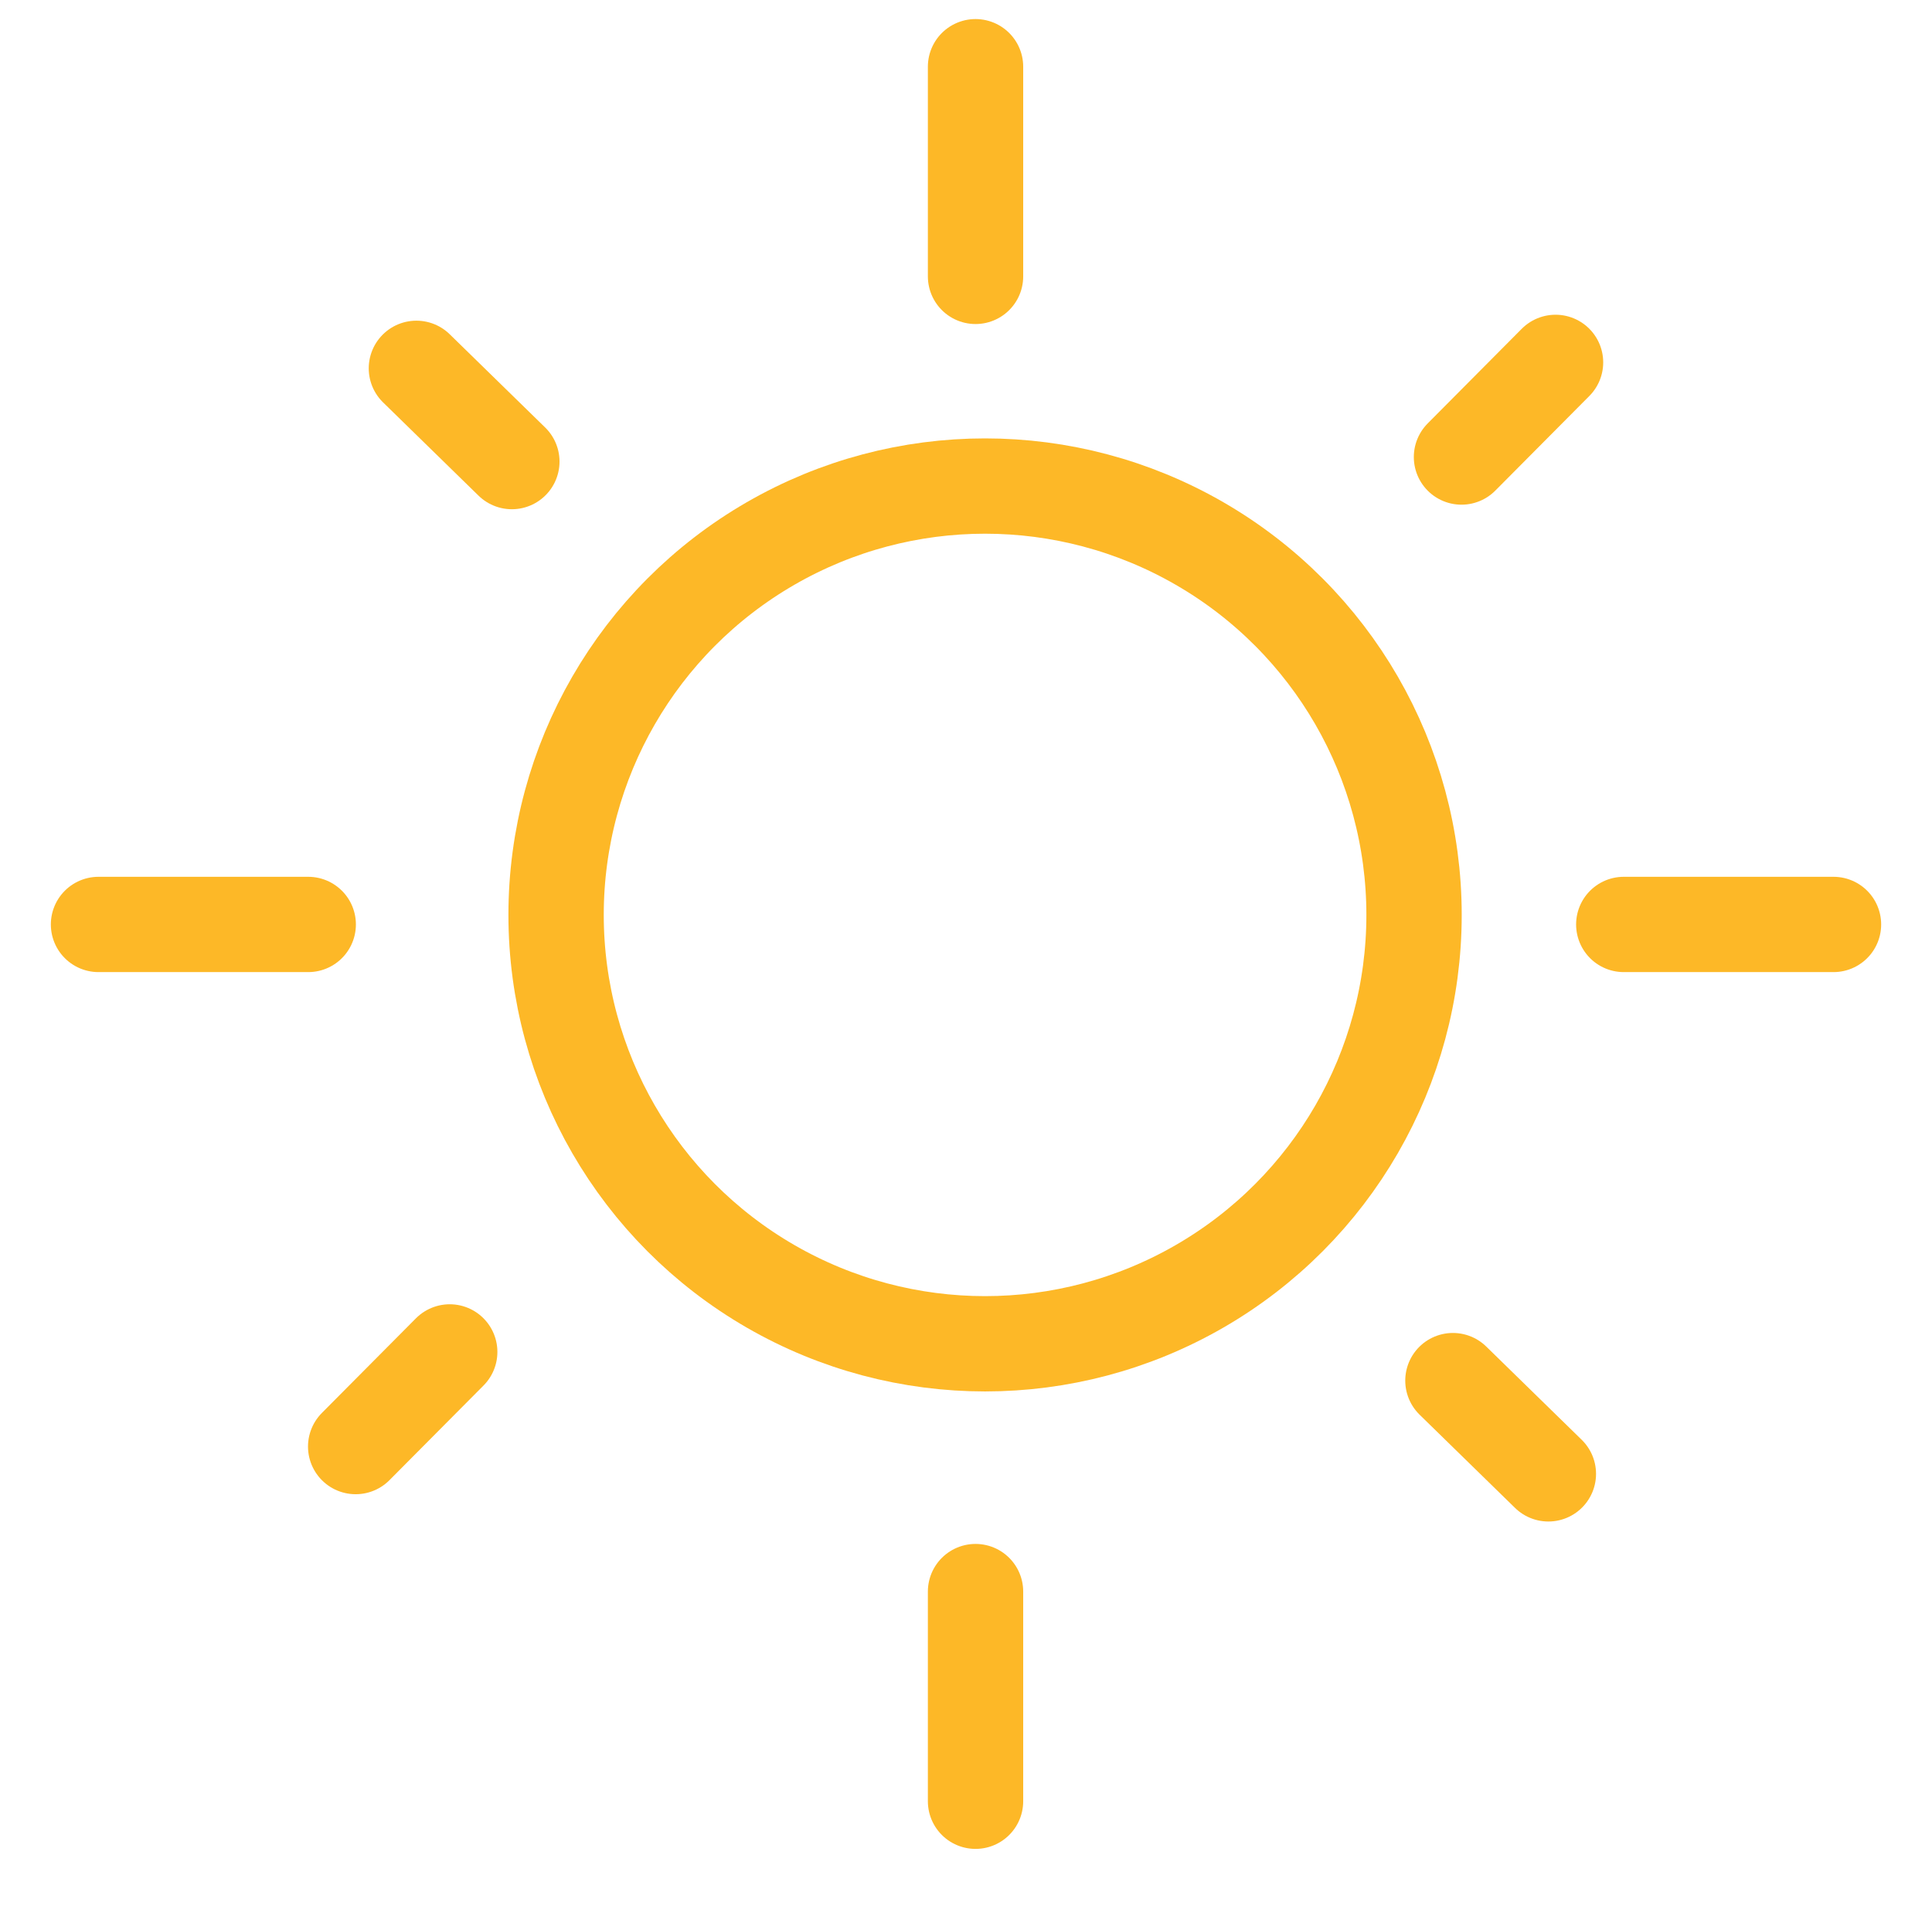
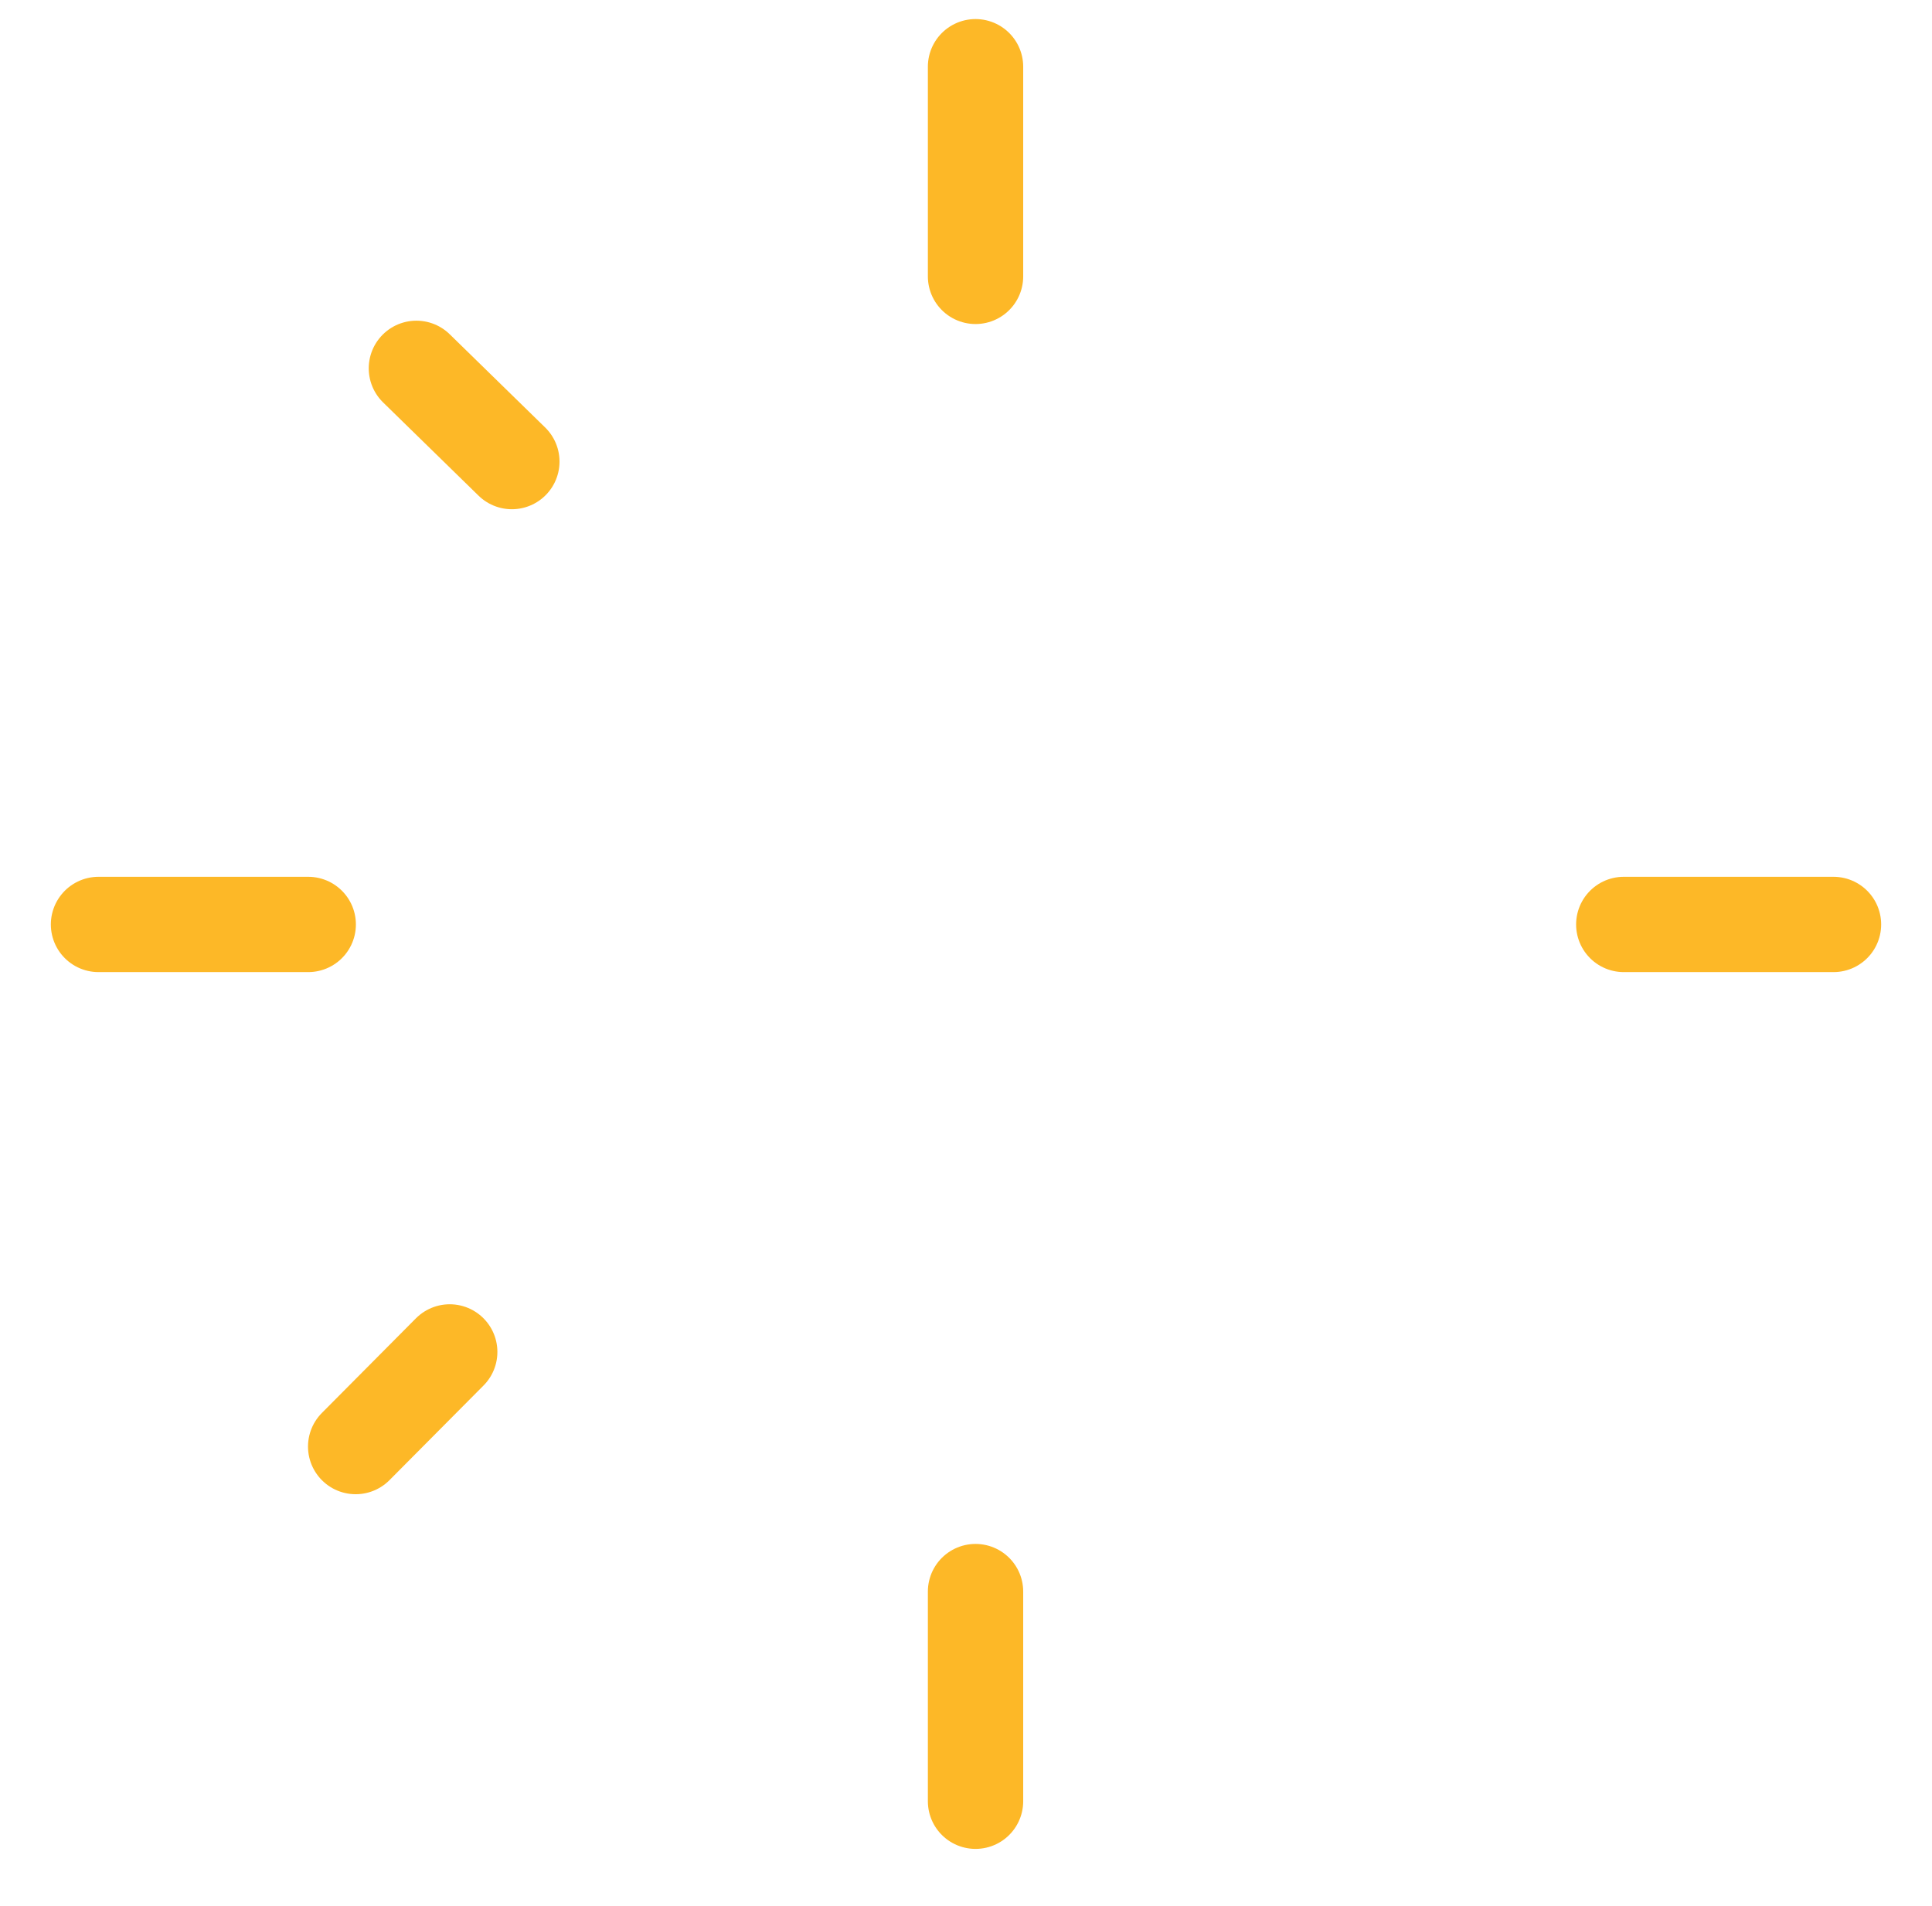
<svg xmlns="http://www.w3.org/2000/svg" width="76" height="75" viewBox="0 0 76 75" fill="none">
-   <circle cx="38.75" cy="36" r="16.875" stroke="#FDB827" stroke-width="3.75" />
  <line x1="38.375" y1="2.625" x2="38.375" y2="10.875" stroke="#FDB827" stroke-width="3.75" stroke-linecap="round" />
  <line x1="38.375" y1="62.625" x2="38.375" y2="70.875" stroke="#FDB827" stroke-width="3.75" stroke-linecap="round" />
  <line x1="16.38" y1="14.493" x2="20.135" y2="18.162" stroke="#FDB827" stroke-width="3.75" stroke-linecap="round" />
-   <line x1="57.154" y1="54.324" x2="60.909" y2="57.993" stroke="#FDB827" stroke-width="3.75" stroke-linecap="round" />
  <line x1="13.991" y1="56.919" x2="17.691" y2="53.195" stroke="#FDB827" stroke-width="3.75" stroke-linecap="round" />
-   <line x1="57.491" y1="17.983" x2="61.191" y2="14.259" stroke="#FDB827" stroke-width="3.75" stroke-linecap="round" />
  <line x1="3.875" y1="36.375" x2="12.125" y2="36.375" stroke="#FDB827" stroke-width="3.75" stroke-linecap="round" />
  <line x1="63.875" y1="36.375" x2="72.125" y2="36.375" stroke="#FDB827" stroke-width="3.75" stroke-linecap="round" />
</svg>